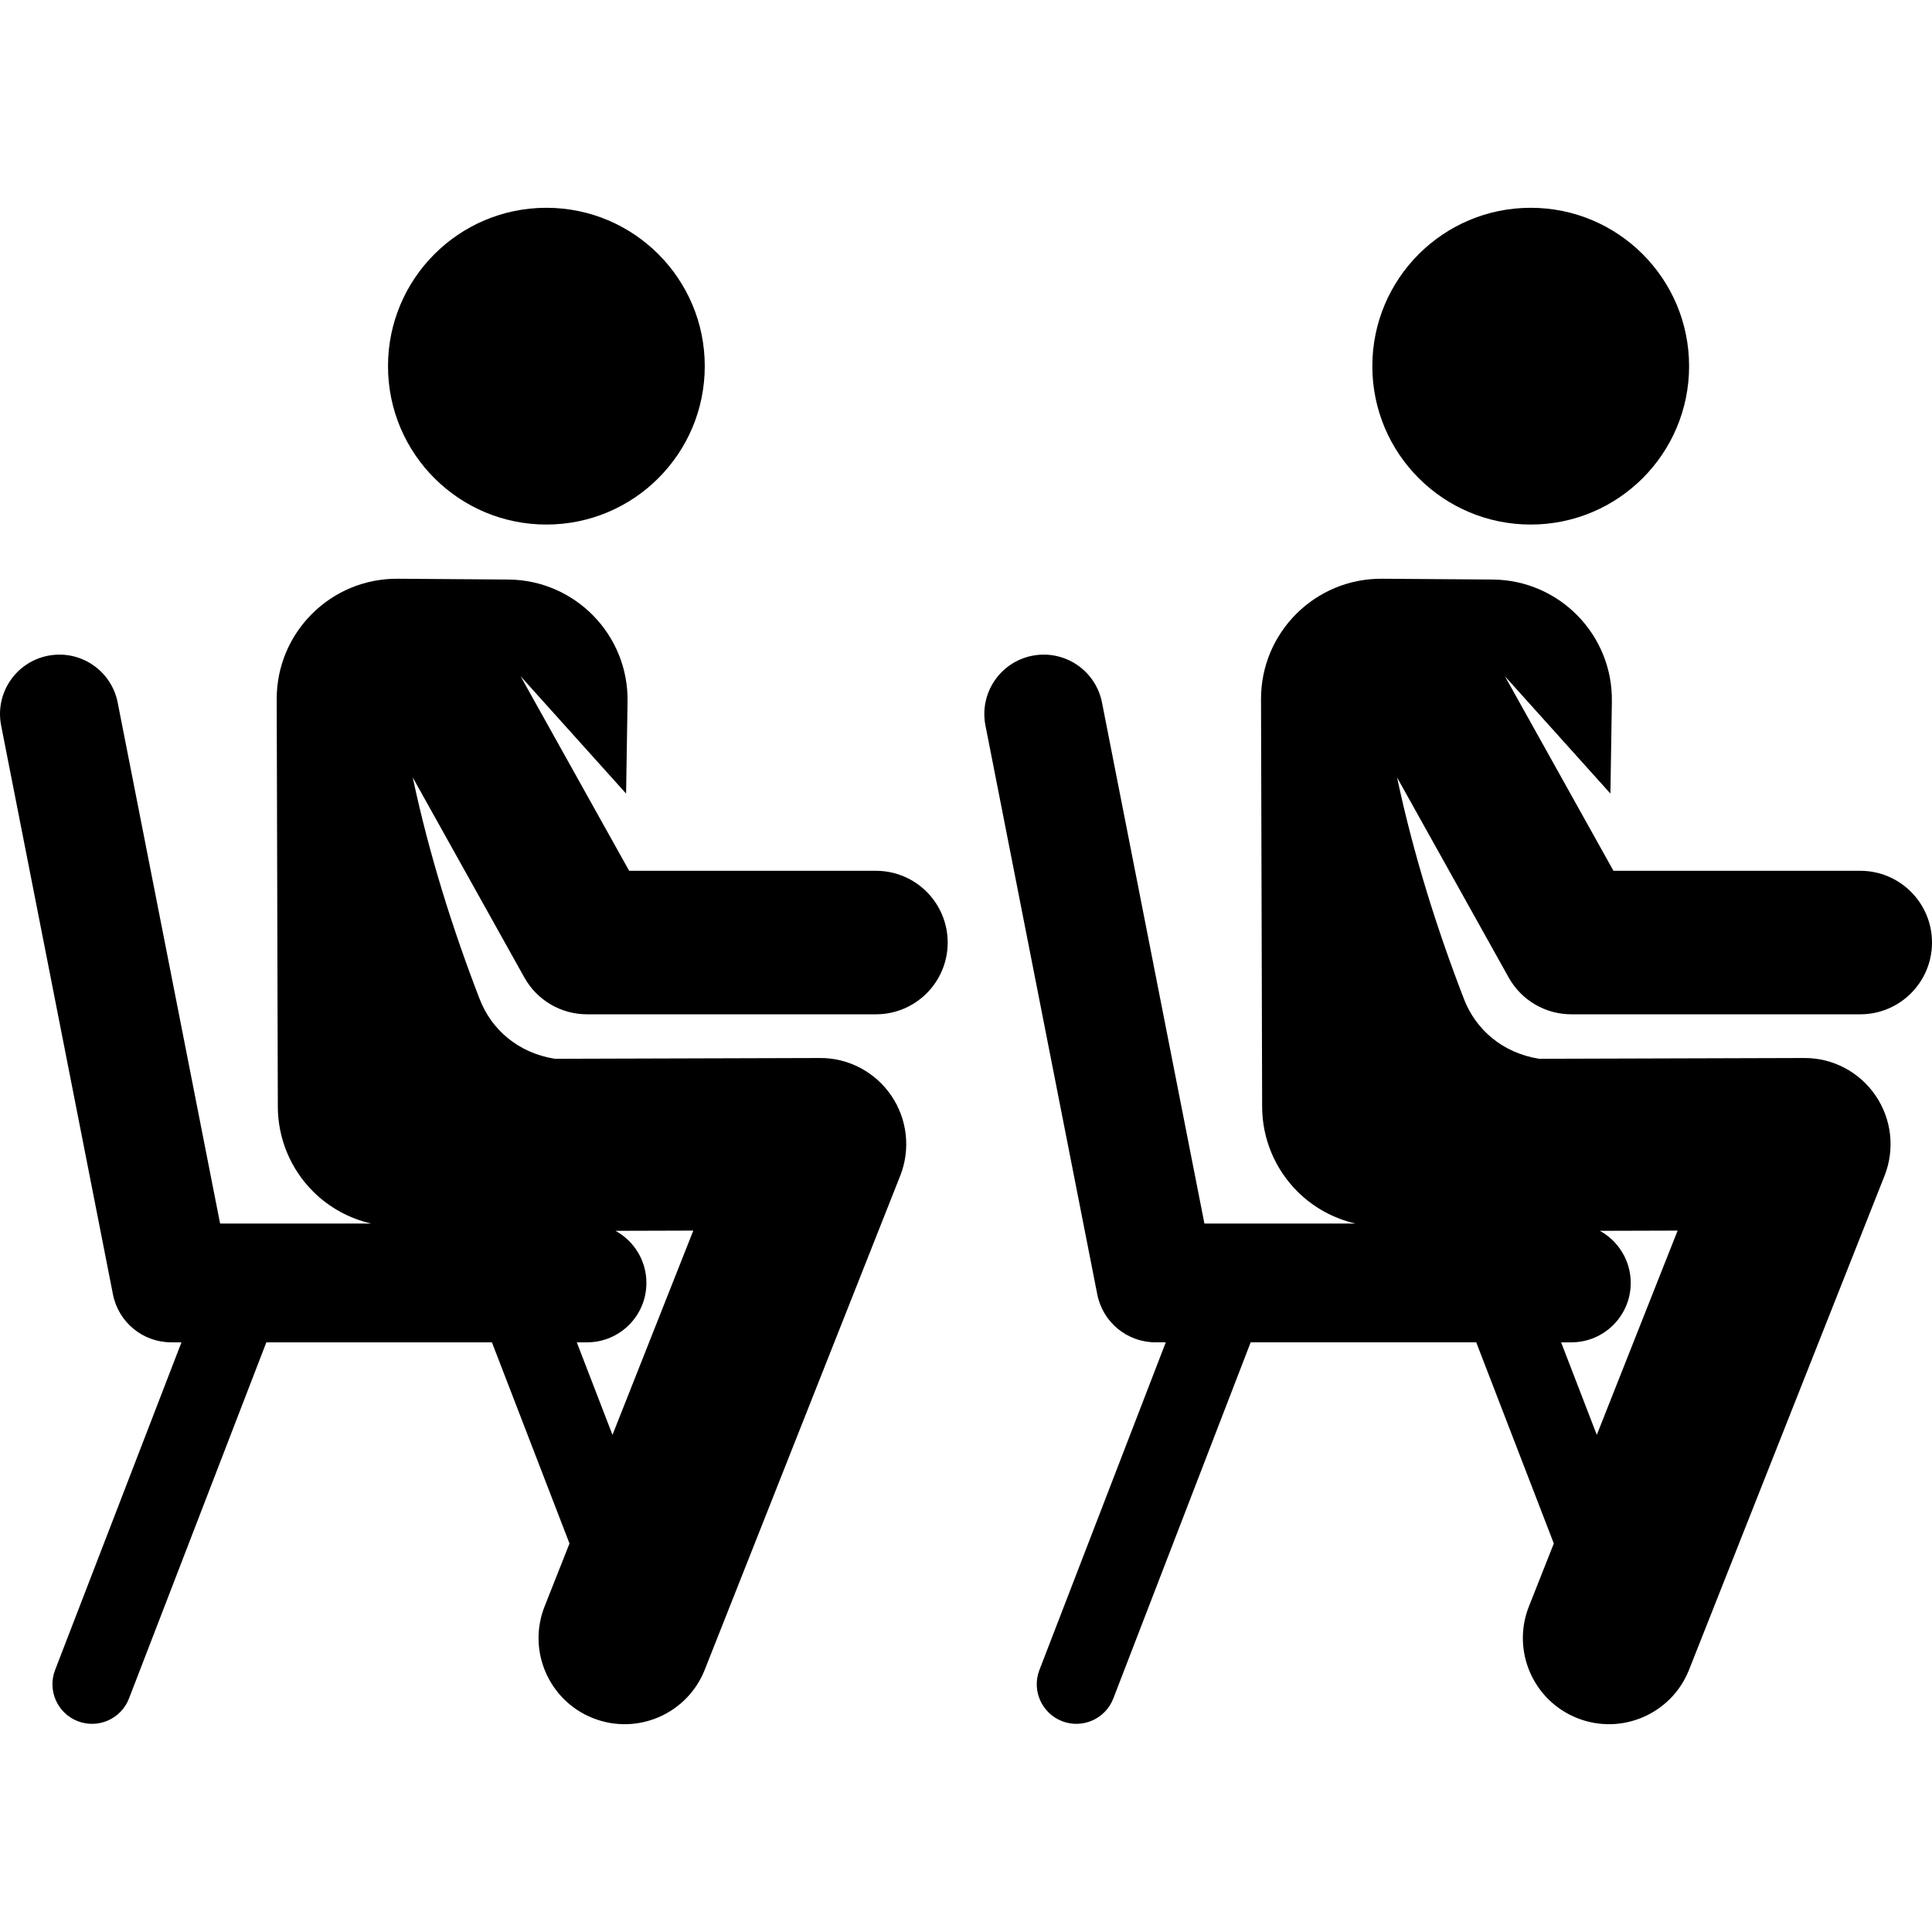
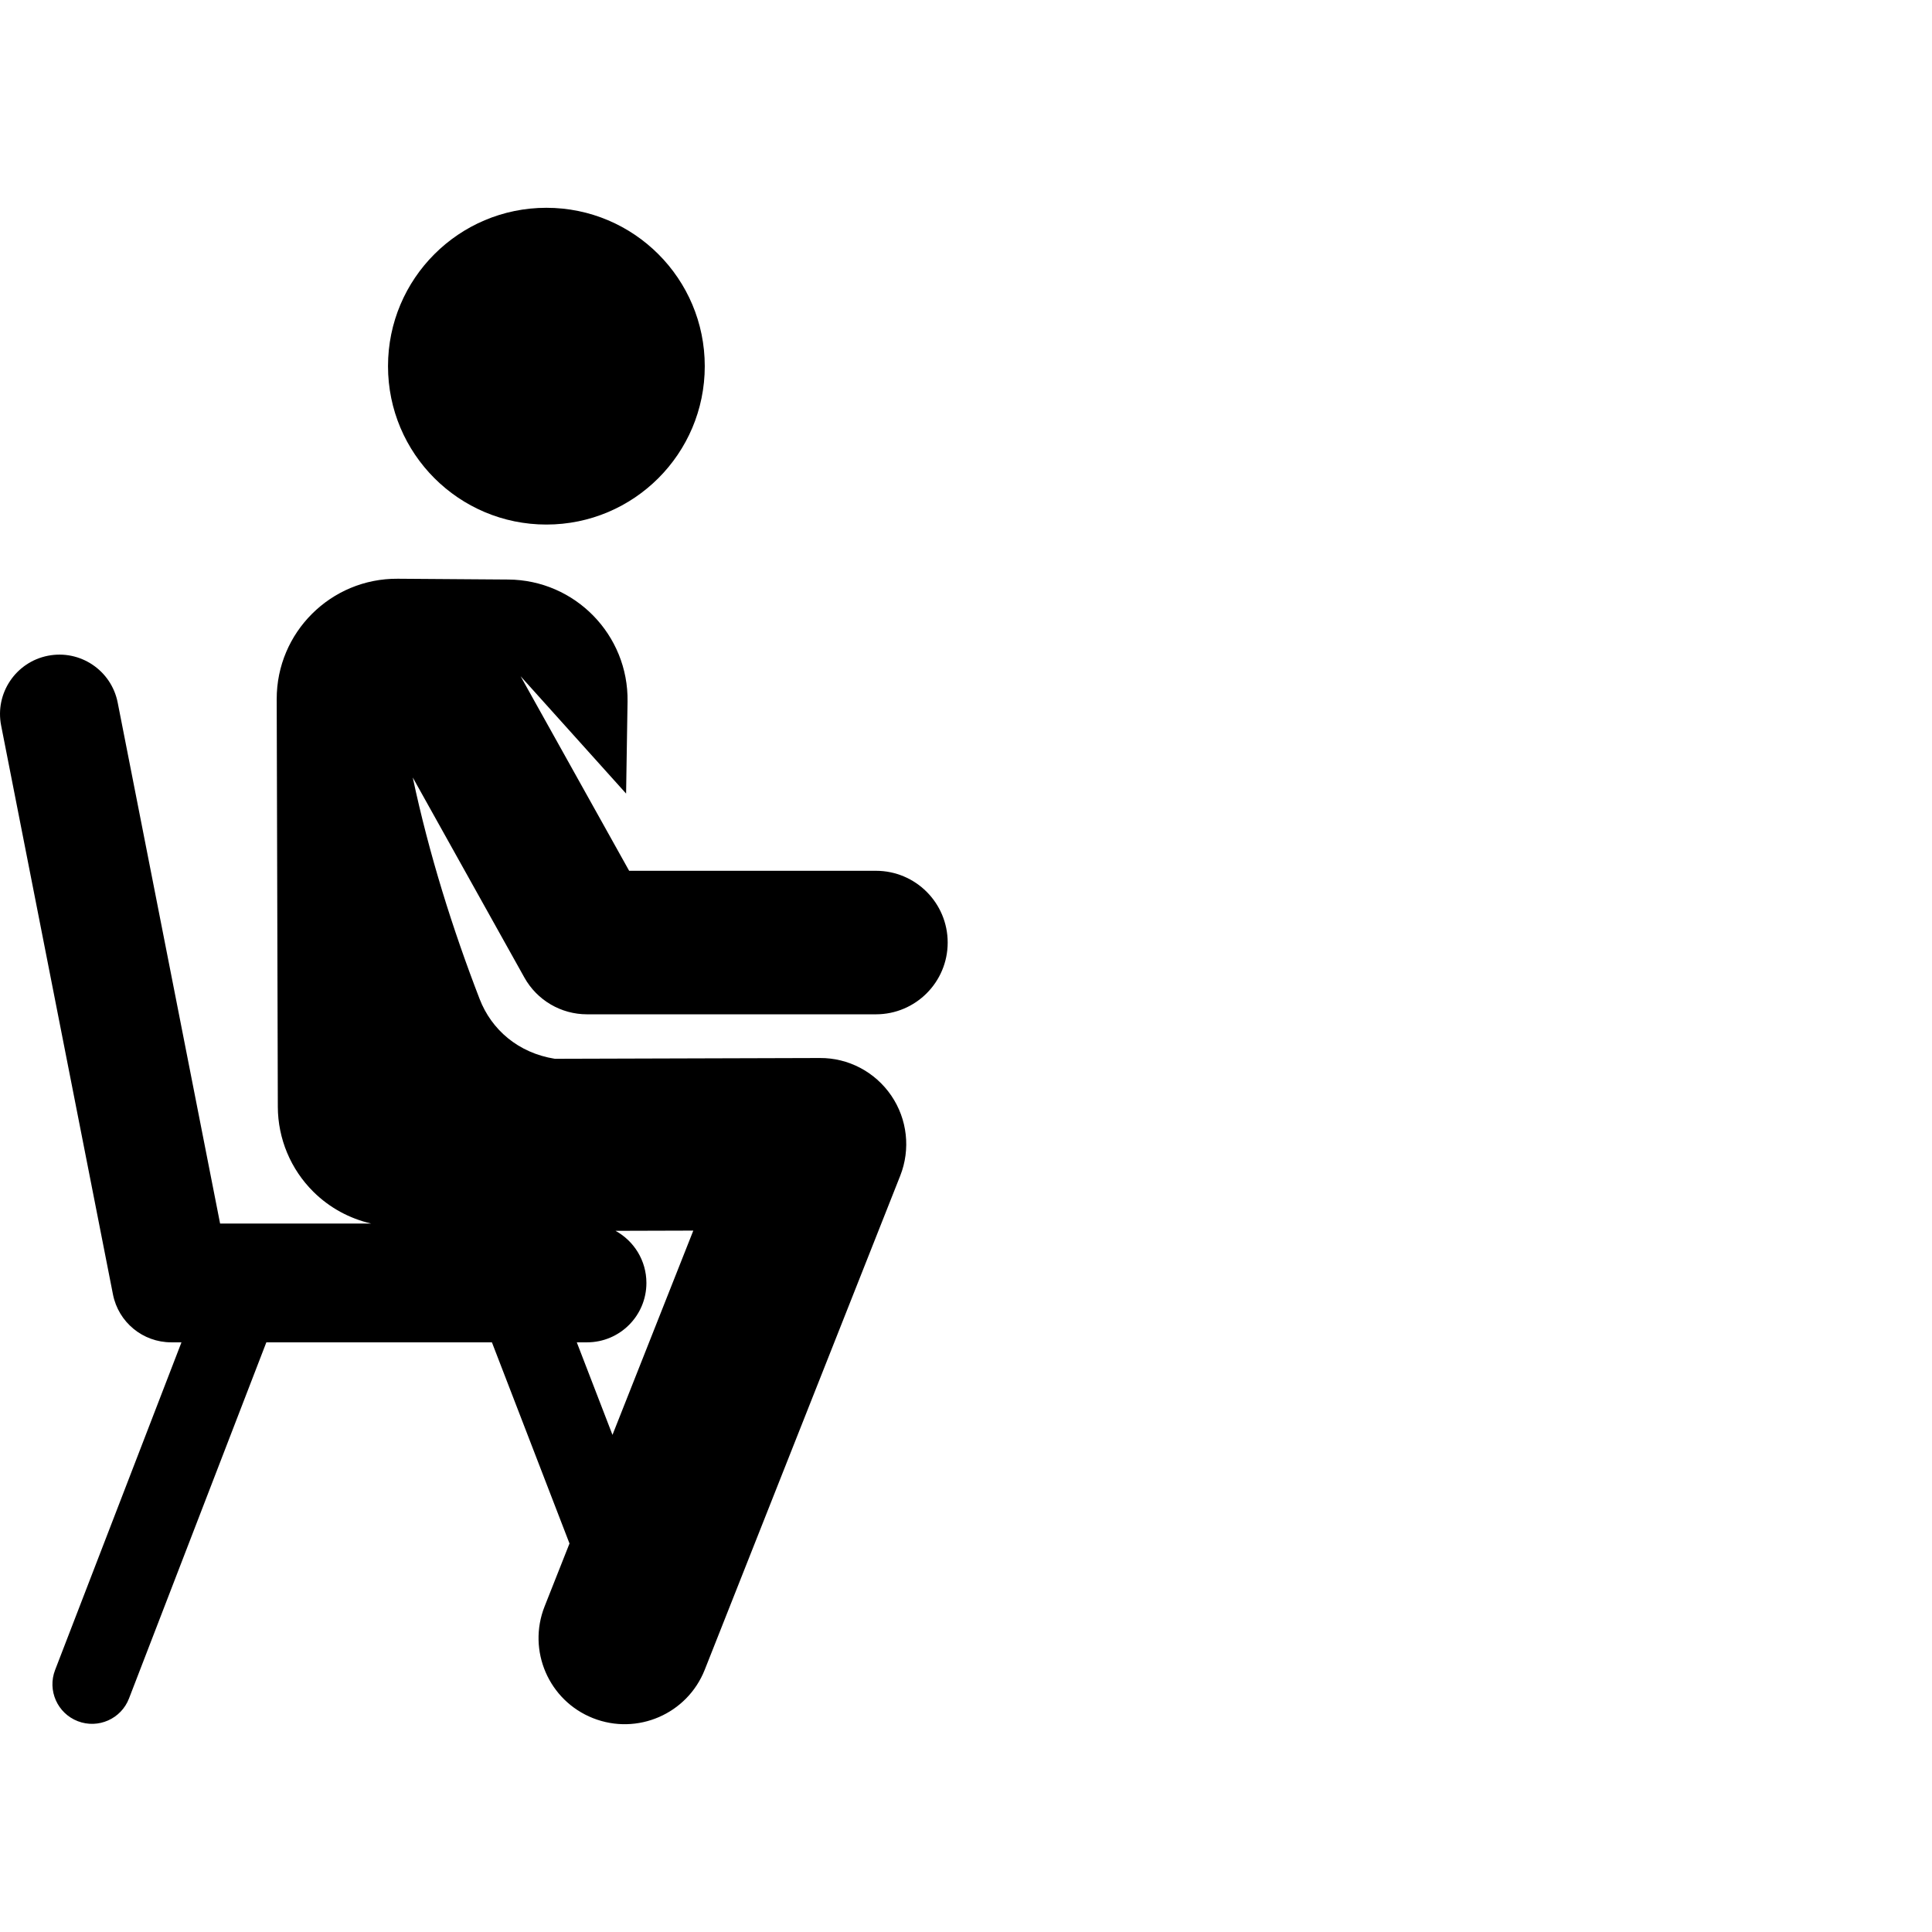
<svg xmlns="http://www.w3.org/2000/svg" fill="#000000" height="800px" width="800px" version="1.1" id="Layer_1" viewBox="0 0 511.999 511.999" xml:space="preserve">
  <g>
    <g>
      <path d="M155.566,268.803h76.564c10.502,0,19.016-8.514,19.016-19.016c0-10.504-8.514-19.018-19.016-19.018H166.73l-28.767-51.561    l27.959,31.098l0.385-24.381c0.278-17.681-13.923-32.219-31.613-32.345l-29.292-0.21c-17.699-0.127-32.121,14.223-32.073,31.931    l0.296,108.004c0.023,8.471,3.421,16.585,9.442,22.544c4.247,4.205,9.555,7.085,15.286,8.399H58.327L31.188,186.188    c-1.677-8.53-9.943-14.083-18.481-12.409c-8.529,1.677-14.085,9.952-12.408,18.481l29.635,150.766    c1.45,7.382,7.922,12.705,15.445,12.705h2.711l-33.489,86.834c-2.086,5.407,0.607,11.481,6.015,13.567    c5.397,2.083,11.478-0.599,13.567-6.015l36.401-94.386h59.778l20.559,53.31l-6.596,16.669    c-4.638,11.719,1.104,24.977,12.823,29.614c11.711,4.635,24.974-1.095,29.614-12.823l51.8-130.902    c2.785-7.038,1.899-14.999-2.365-21.252c-4.316-6.33-11.441-10.017-18.92-9.963l-70.228,0.206    c-9.744-1.544-16.819-7.752-19.936-15.825c-7.178-18.589-13.397-38.331-17.731-58.726l29.578,53.012    C142.318,265.073,148.672,268.803,155.566,268.803z M155.565,355.731L155.565,355.731c8.693,0,15.74-7.048,15.74-15.741    c0-5.954-3.308-11.133-8.184-13.809l20.612-0.06l-21.421,54.132l-9.457-24.522H155.565z" />
    </g>
  </g>
  <g>
    <g>
      <circle cx="144.798" cy="97.039" r="41.972" />
    </g>
  </g>
  <g>
    <g>
-       <path d="M416.419,268.802h76.564c10.502,0,19.016-8.514,19.016-19.016c0-10.502-8.514-19.017-19.016-19.017h-65.399    l-28.767-51.561l27.959,31.098l0.385-24.381c0.278-17.681-13.923-32.218-31.613-32.345l-29.292-0.21    c-17.699-0.127-32.121,14.223-32.073,31.931l0.296,108.004c0.023,8.471,3.421,16.585,9.442,22.544    c4.247,4.205,9.555,7.085,15.286,8.399H319.18l-27.138-138.061c-1.677-8.53-9.943-14.083-18.481-12.409    c-8.529,1.677-14.085,9.952-12.408,18.481l29.635,150.766c1.45,7.382,7.922,12.705,15.445,12.705h2.711l-33.489,86.834    c-2.086,5.407,0.607,11.481,6.015,13.567c5.397,2.083,11.478-0.599,13.567-6.015l36.401-94.386h59.778l20.559,53.31l-6.596,16.669    c-4.638,11.719,1.103,24.977,12.823,29.614c11.711,4.635,24.974-1.095,29.614-12.823l51.8-130.902    c2.785-7.038,1.899-14.999-2.365-21.252c-4.316-6.33-11.441-10.017-18.92-9.963l-70.228,0.206    c-9.744-1.544-16.819-7.752-19.936-15.825c-7.178-18.589-13.397-38.331-17.731-58.726l29.578,53.012    C403.172,265.07,409.526,268.802,416.419,268.802z M416.419,355.731L416.419,355.731c8.693,0,15.74-7.048,15.74-15.741    c0-5.954-3.308-11.133-8.184-13.809l20.612-0.06l-21.421,54.132l-9.457-24.522H416.419z" />
-     </g>
+       </g>
  </g>
  <g>
    <g>
-       <circle cx="405.654" cy="97.039" r="41.972" />
-     </g>
+       </g>
  </g>
</svg>